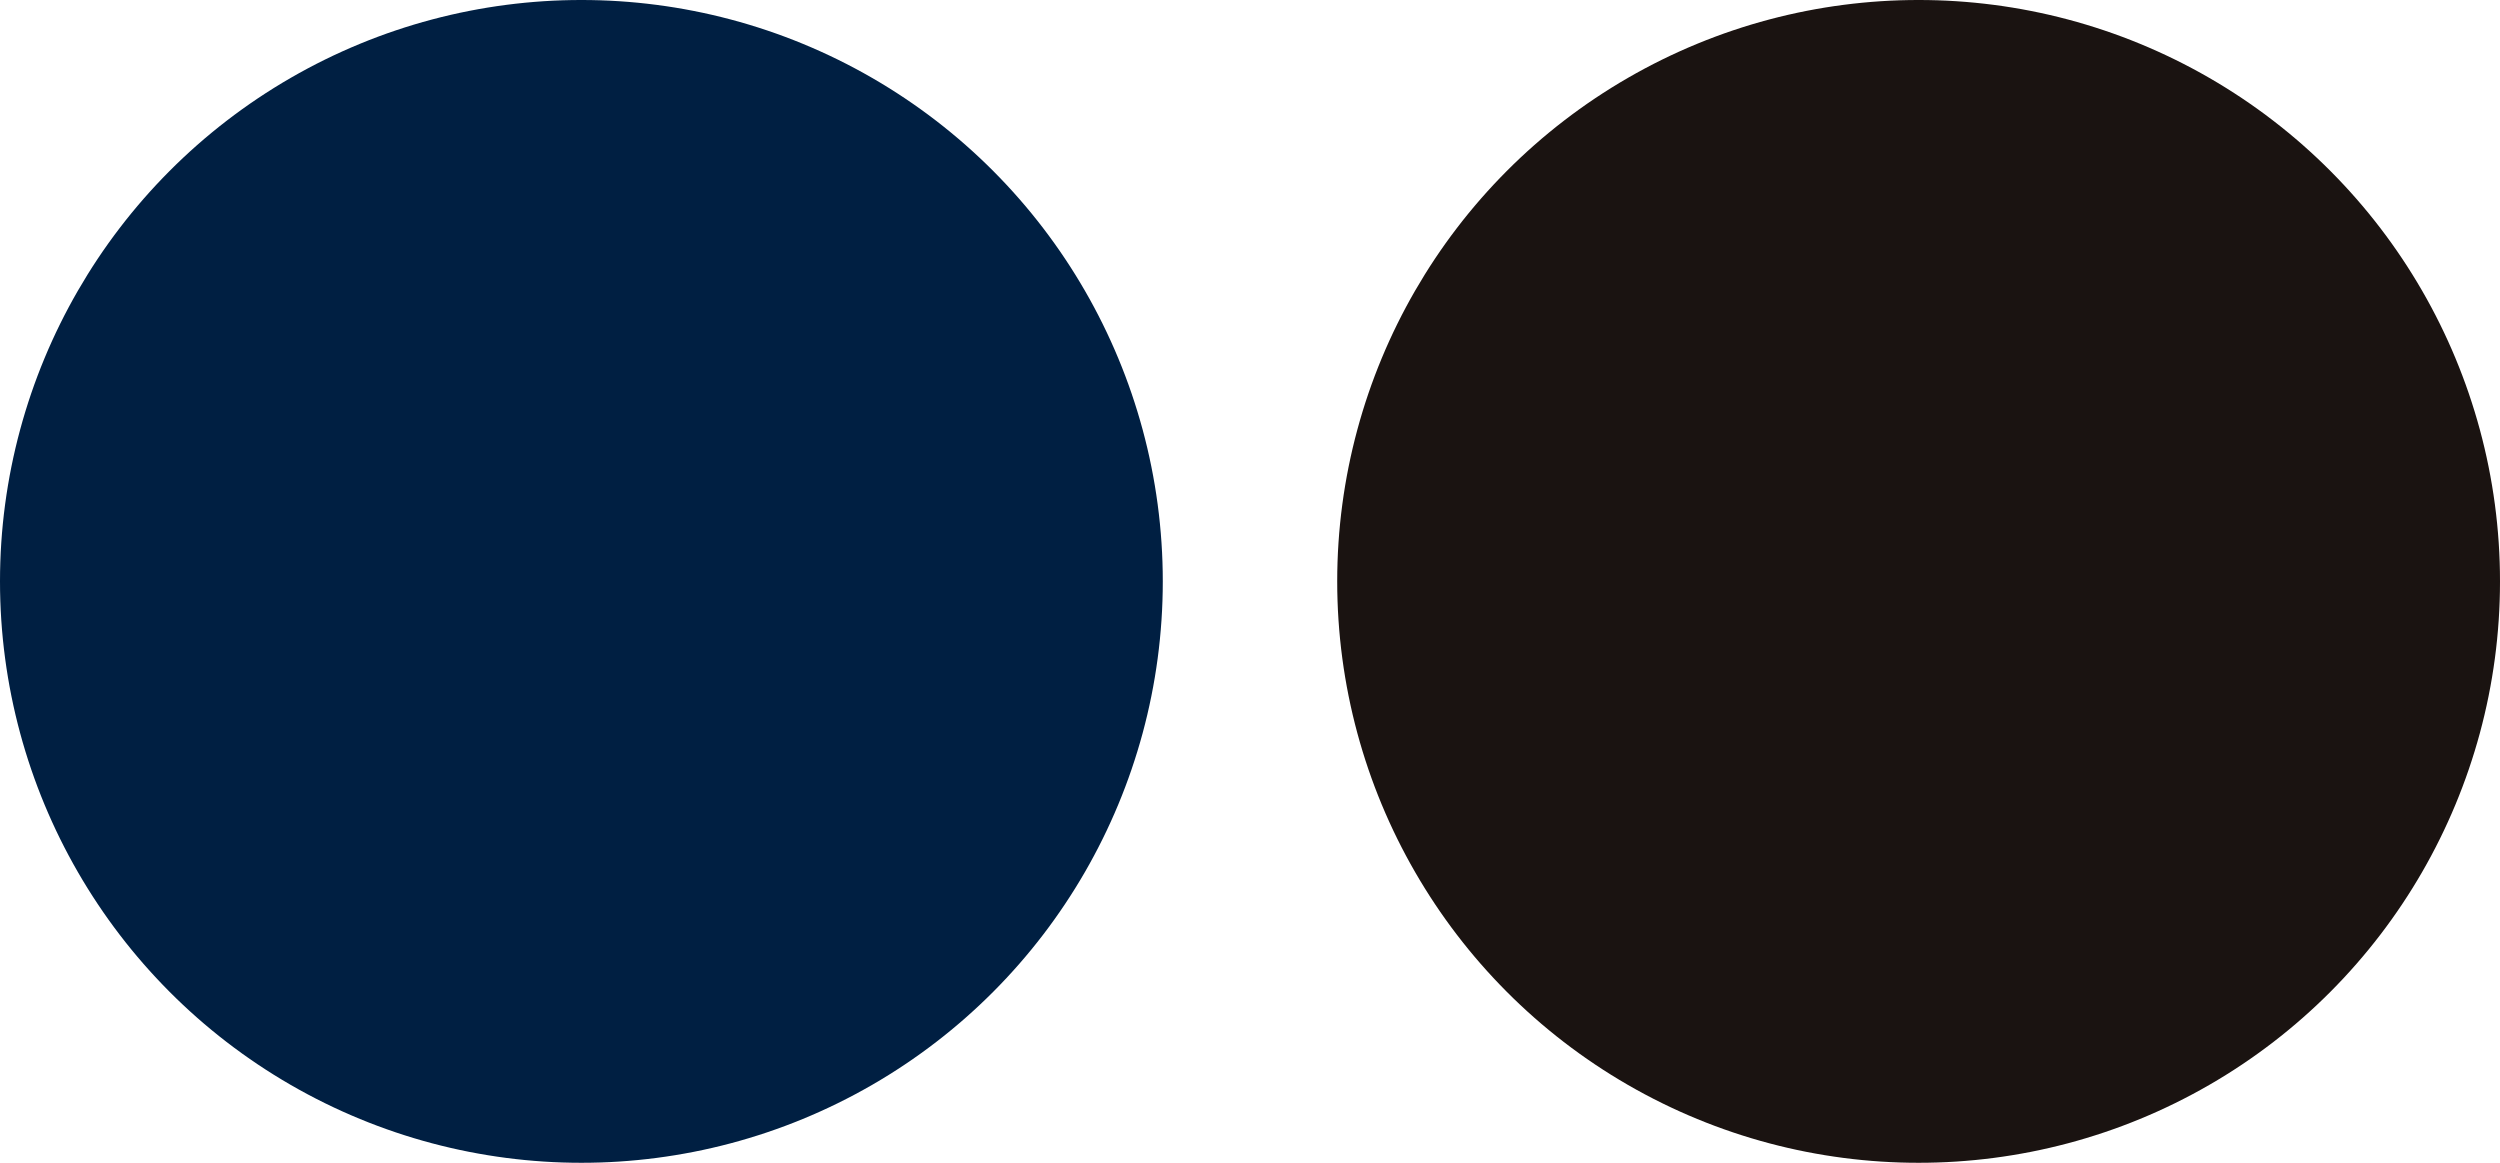
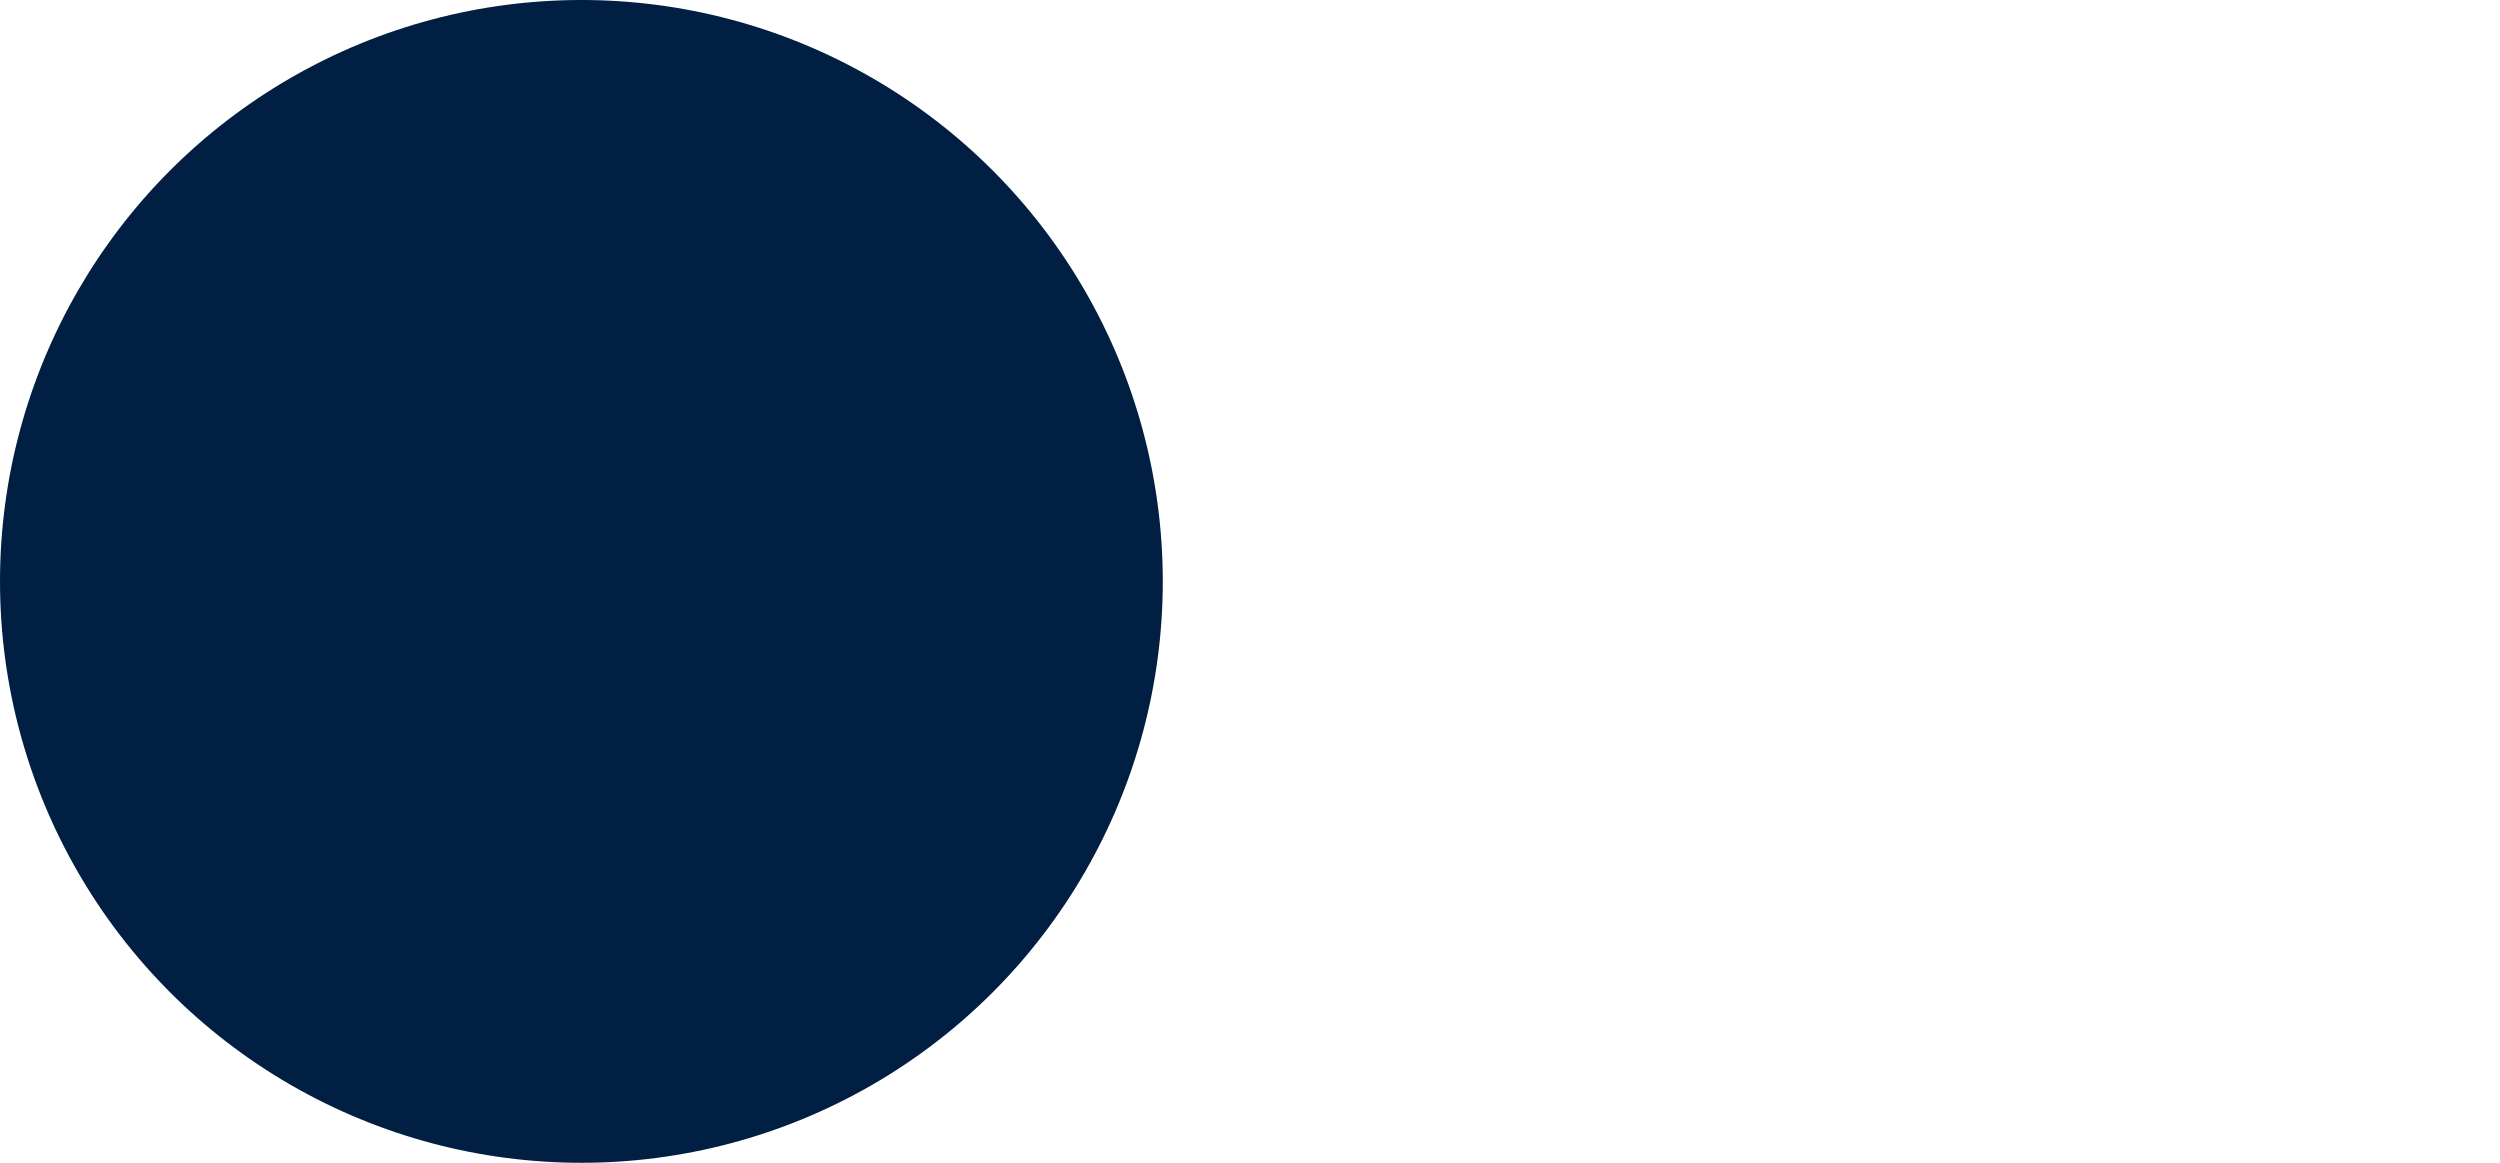
<svg xmlns="http://www.w3.org/2000/svg" width="43" height="20" viewBox="0 0 43 20">
  <g id="icon-color04" transform="translate(-750 -1922)">
    <circle id="楕円形_5" data-name="楕円形 5" cx="10" cy="10" r="10" transform="translate(750 1922)" fill="#001f42" />
-     <circle id="楕円形_6" data-name="楕円形 6" cx="10" cy="10" r="10" transform="translate(773 1922)" fill="#1a1311" />
  </g>
</svg>